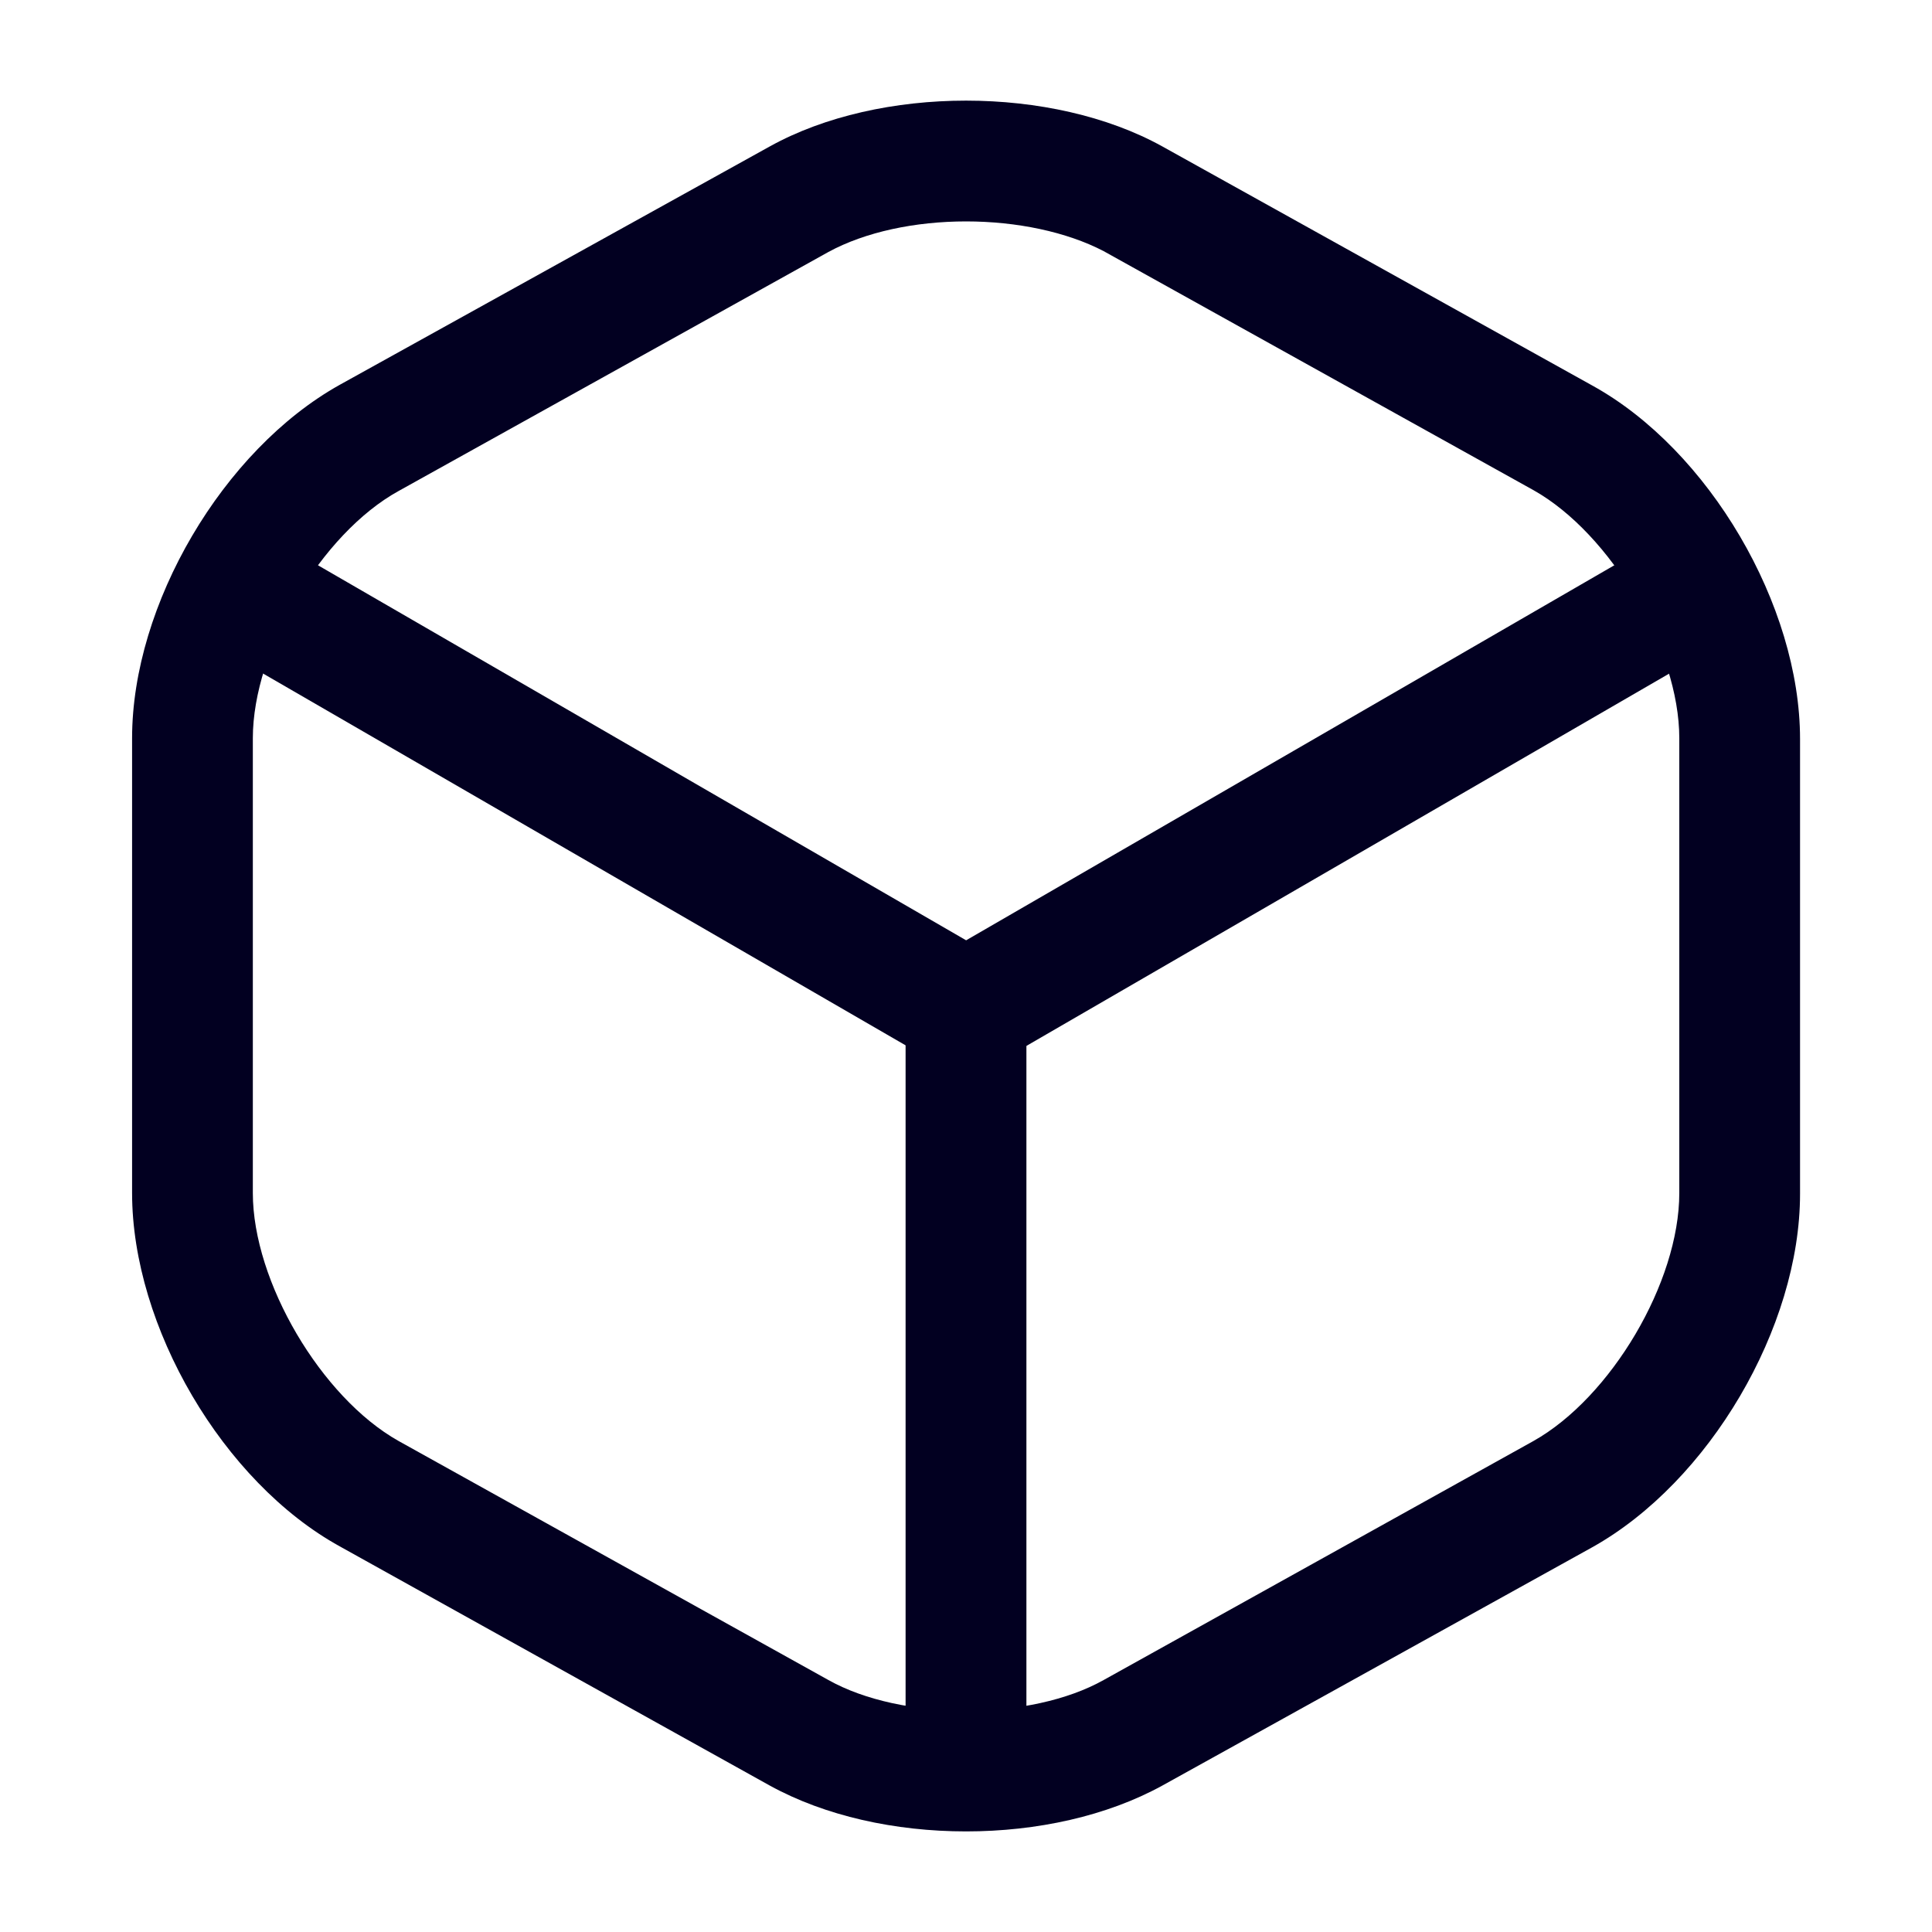
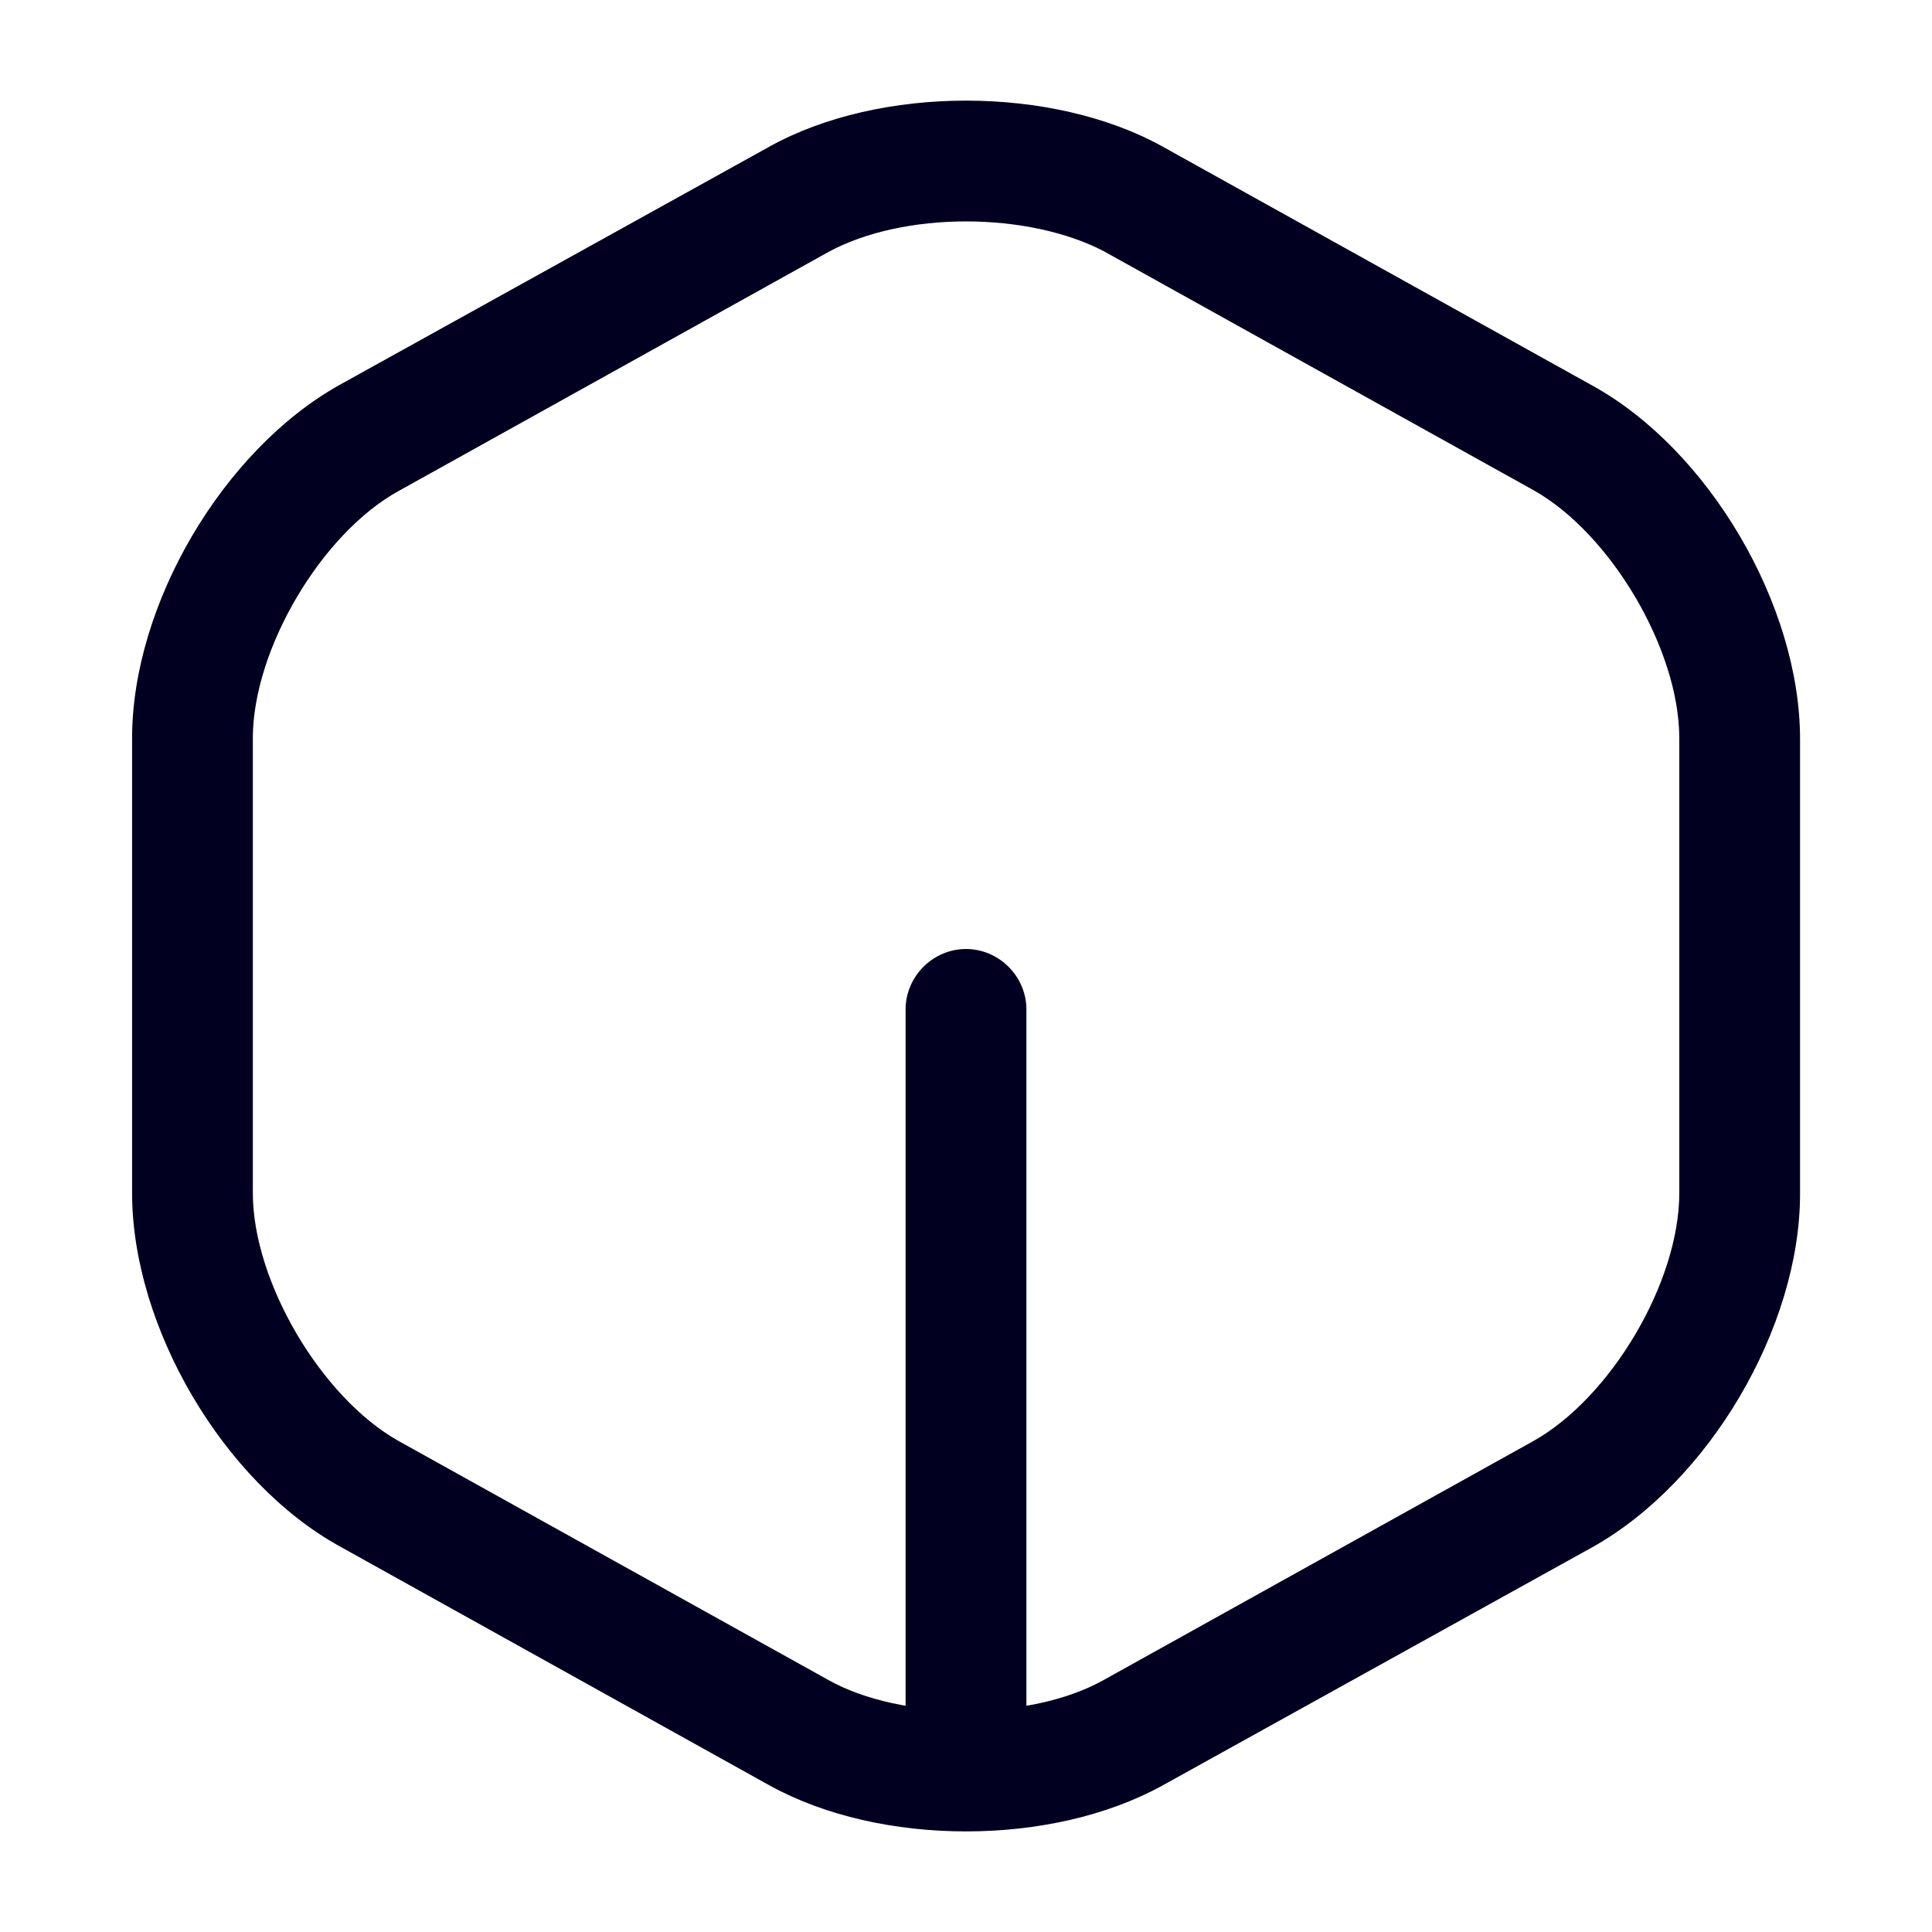
<svg xmlns="http://www.w3.org/2000/svg" width="30" height="30" viewBox="0 0 30 30" fill="none">
  <mask id="mask0_241_28940" style="mask-type:luminance" maskUnits="userSpaceOnUse" x="0" y="0" width="30" height="30">
    <path d="M30 0H0V30H30V0Z" fill="white" />
  </mask>
  <g mask="url(#mask0_241_28940)">
-     <path d="M15.002 16.626C14.839 16.626 14.677 16.588 14.527 16.501L3.489 10.114C3.052 9.851 2.889 9.276 3.152 8.826C3.414 8.376 3.989 8.226 4.439 8.489L15.002 14.601L25.502 8.526C25.952 8.264 26.527 8.426 26.789 8.864C27.052 9.314 26.889 9.889 26.452 10.151L15.489 16.501C15.327 16.576 15.164 16.626 15.002 16.626Z" fill="#020021" />
    <path d="M15 27.949C14.488 27.949 14.062 27.524 14.062 27.011V15.674C14.062 15.161 14.488 14.736 15 14.736C15.512 14.736 15.938 15.161 15.938 15.674V27.011C15.938 27.524 15.512 27.949 15 27.949Z" fill="#020021" />
    <path d="M15.001 28.438C13.901 28.438 12.813 28.2 11.951 27.725L5.276 24.012C3.463 23.012 2.051 20.6 2.051 18.525V11.463C2.051 9.387 3.463 6.987 5.276 5.975L11.951 2.275C13.663 1.325 16.338 1.325 18.051 2.275L24.726 5.987C26.538 6.987 27.951 9.4 27.951 11.475V18.538C27.951 20.613 26.538 23.012 24.726 24.025L18.051 27.725C17.188 28.2 16.101 28.438 15.001 28.438ZM15.001 3.438C14.213 3.438 13.438 3.6 12.863 3.913L6.188 7.625C4.988 8.287 3.926 10.088 3.926 11.463V18.525C3.926 19.9 4.988 21.7 6.188 22.375L12.863 26.087C14.001 26.725 16.001 26.725 17.138 26.087L23.813 22.375C25.013 21.7 26.076 19.913 26.076 18.525V11.463C26.076 10.088 25.013 8.287 23.813 7.612L17.138 3.9C16.563 3.6 15.788 3.438 15.001 3.438Z" fill="#020021" />
  </g>
</svg>